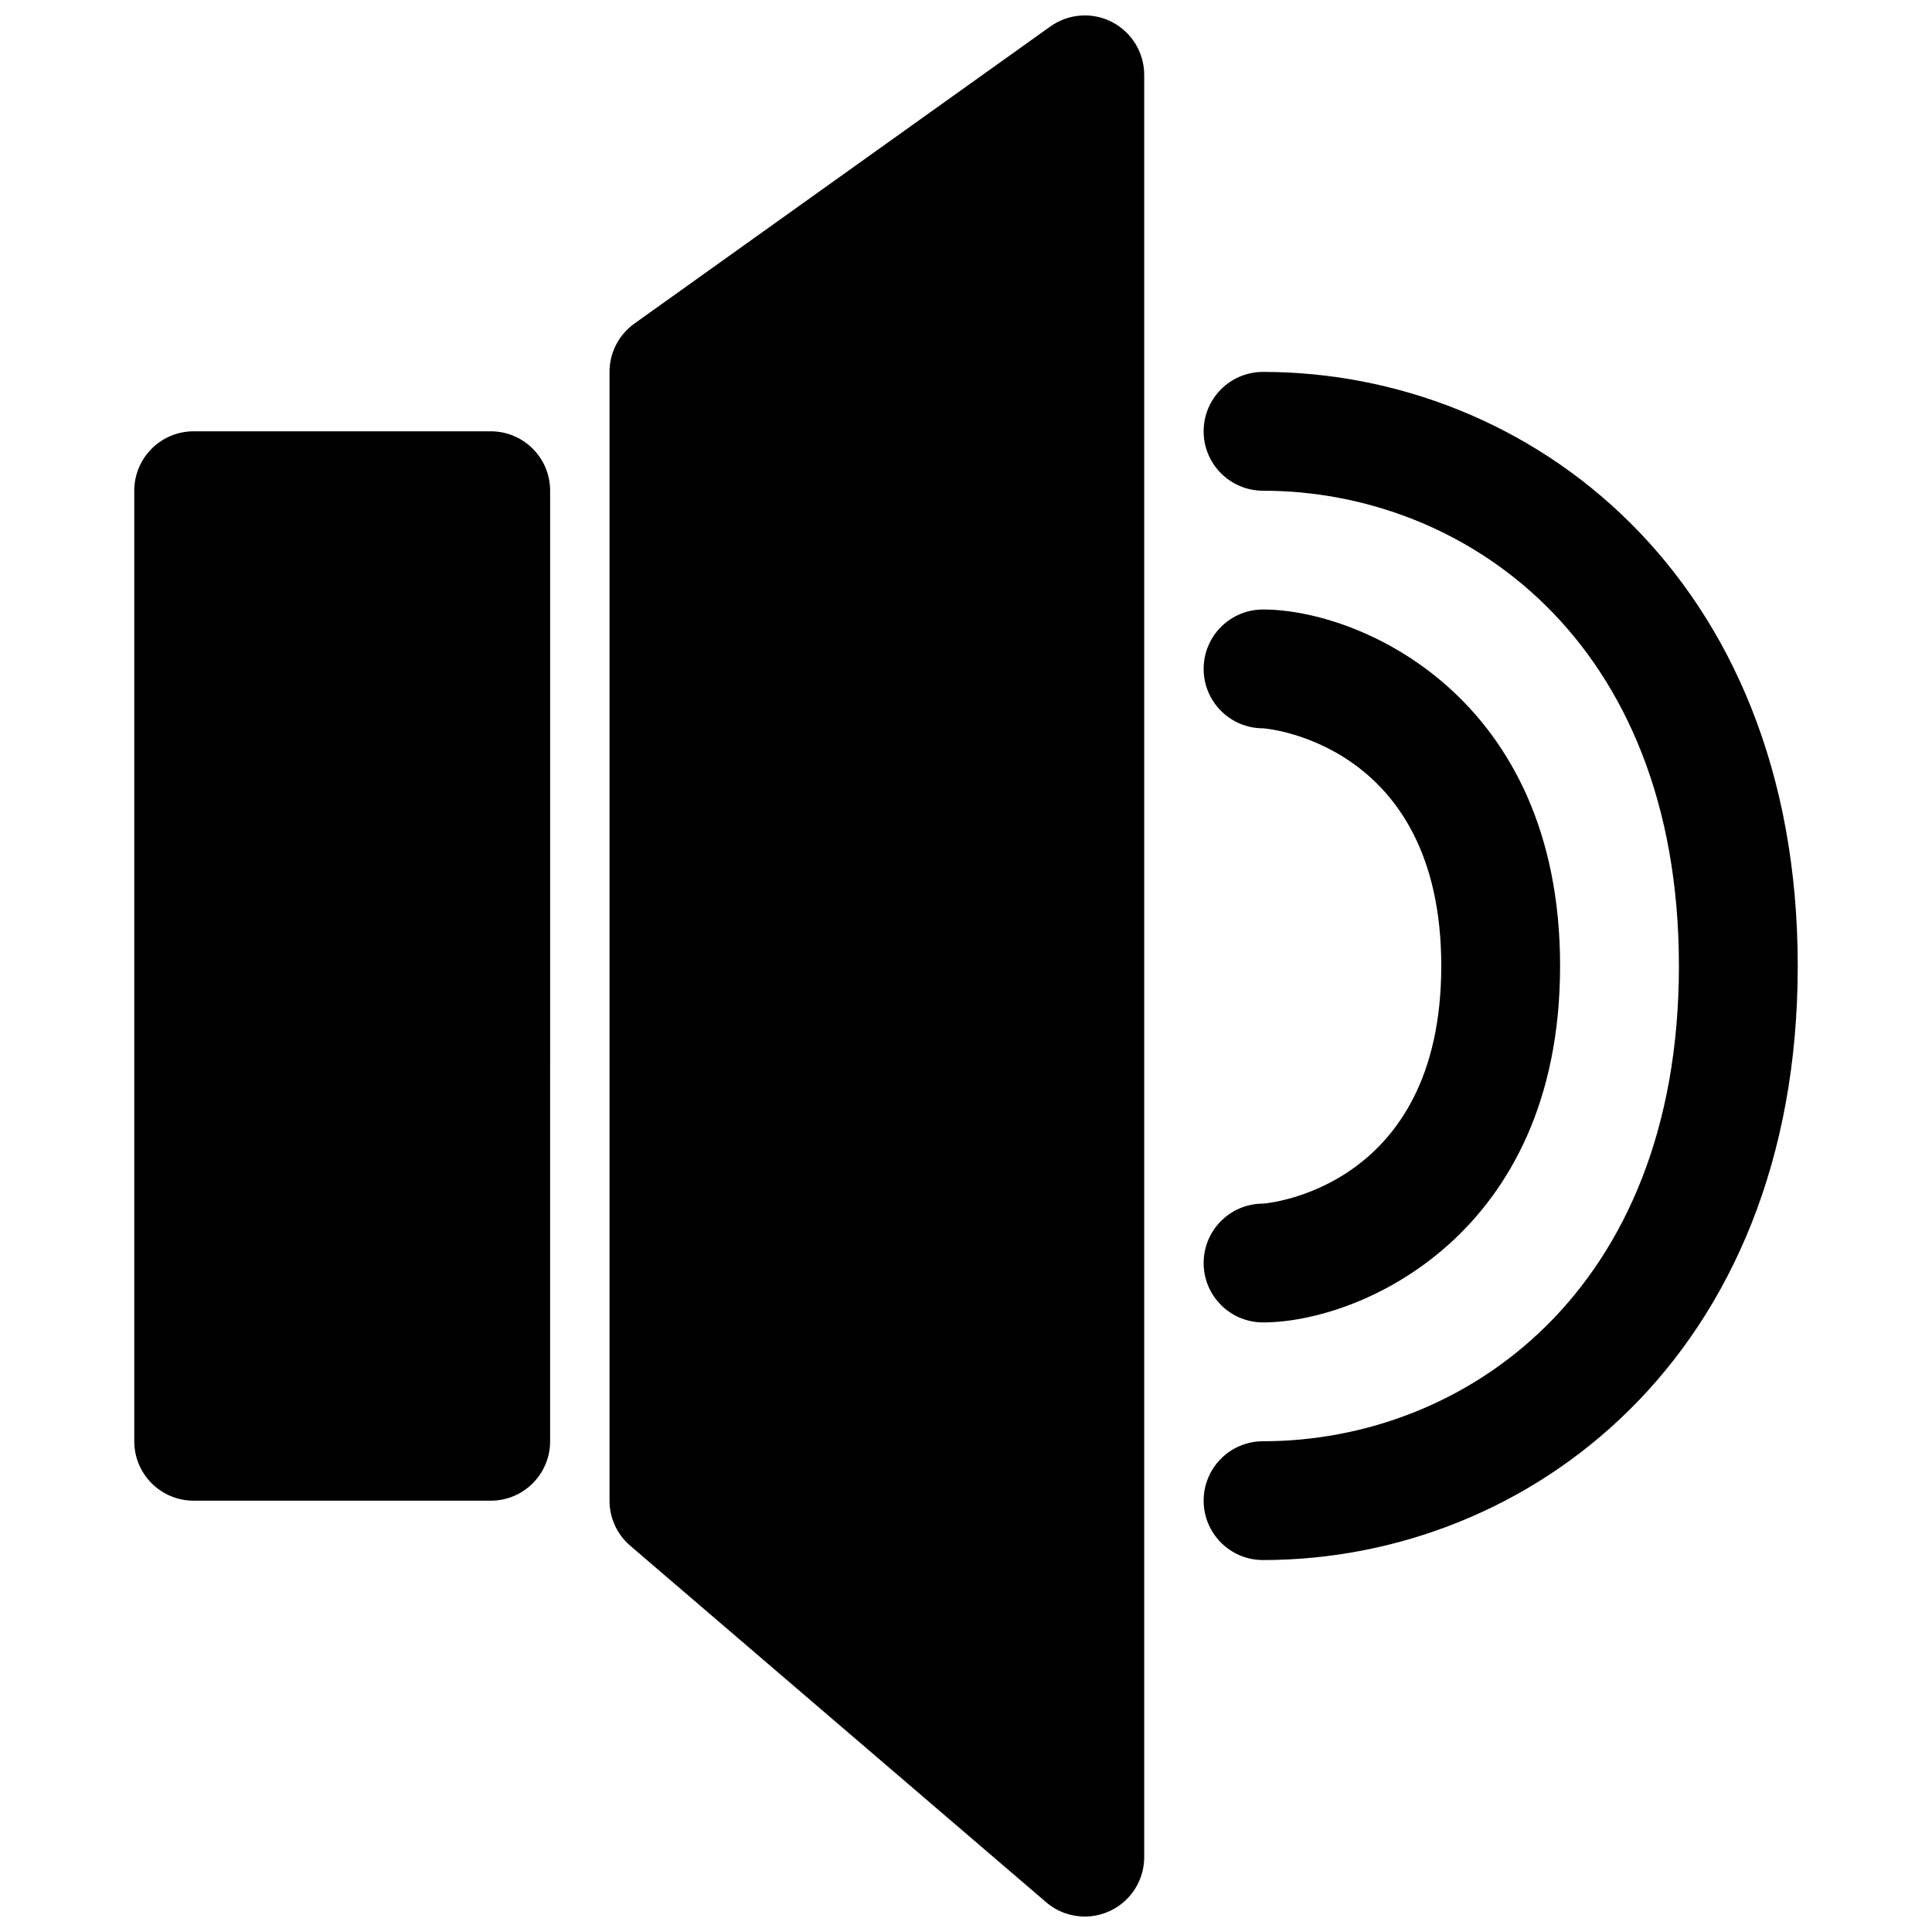
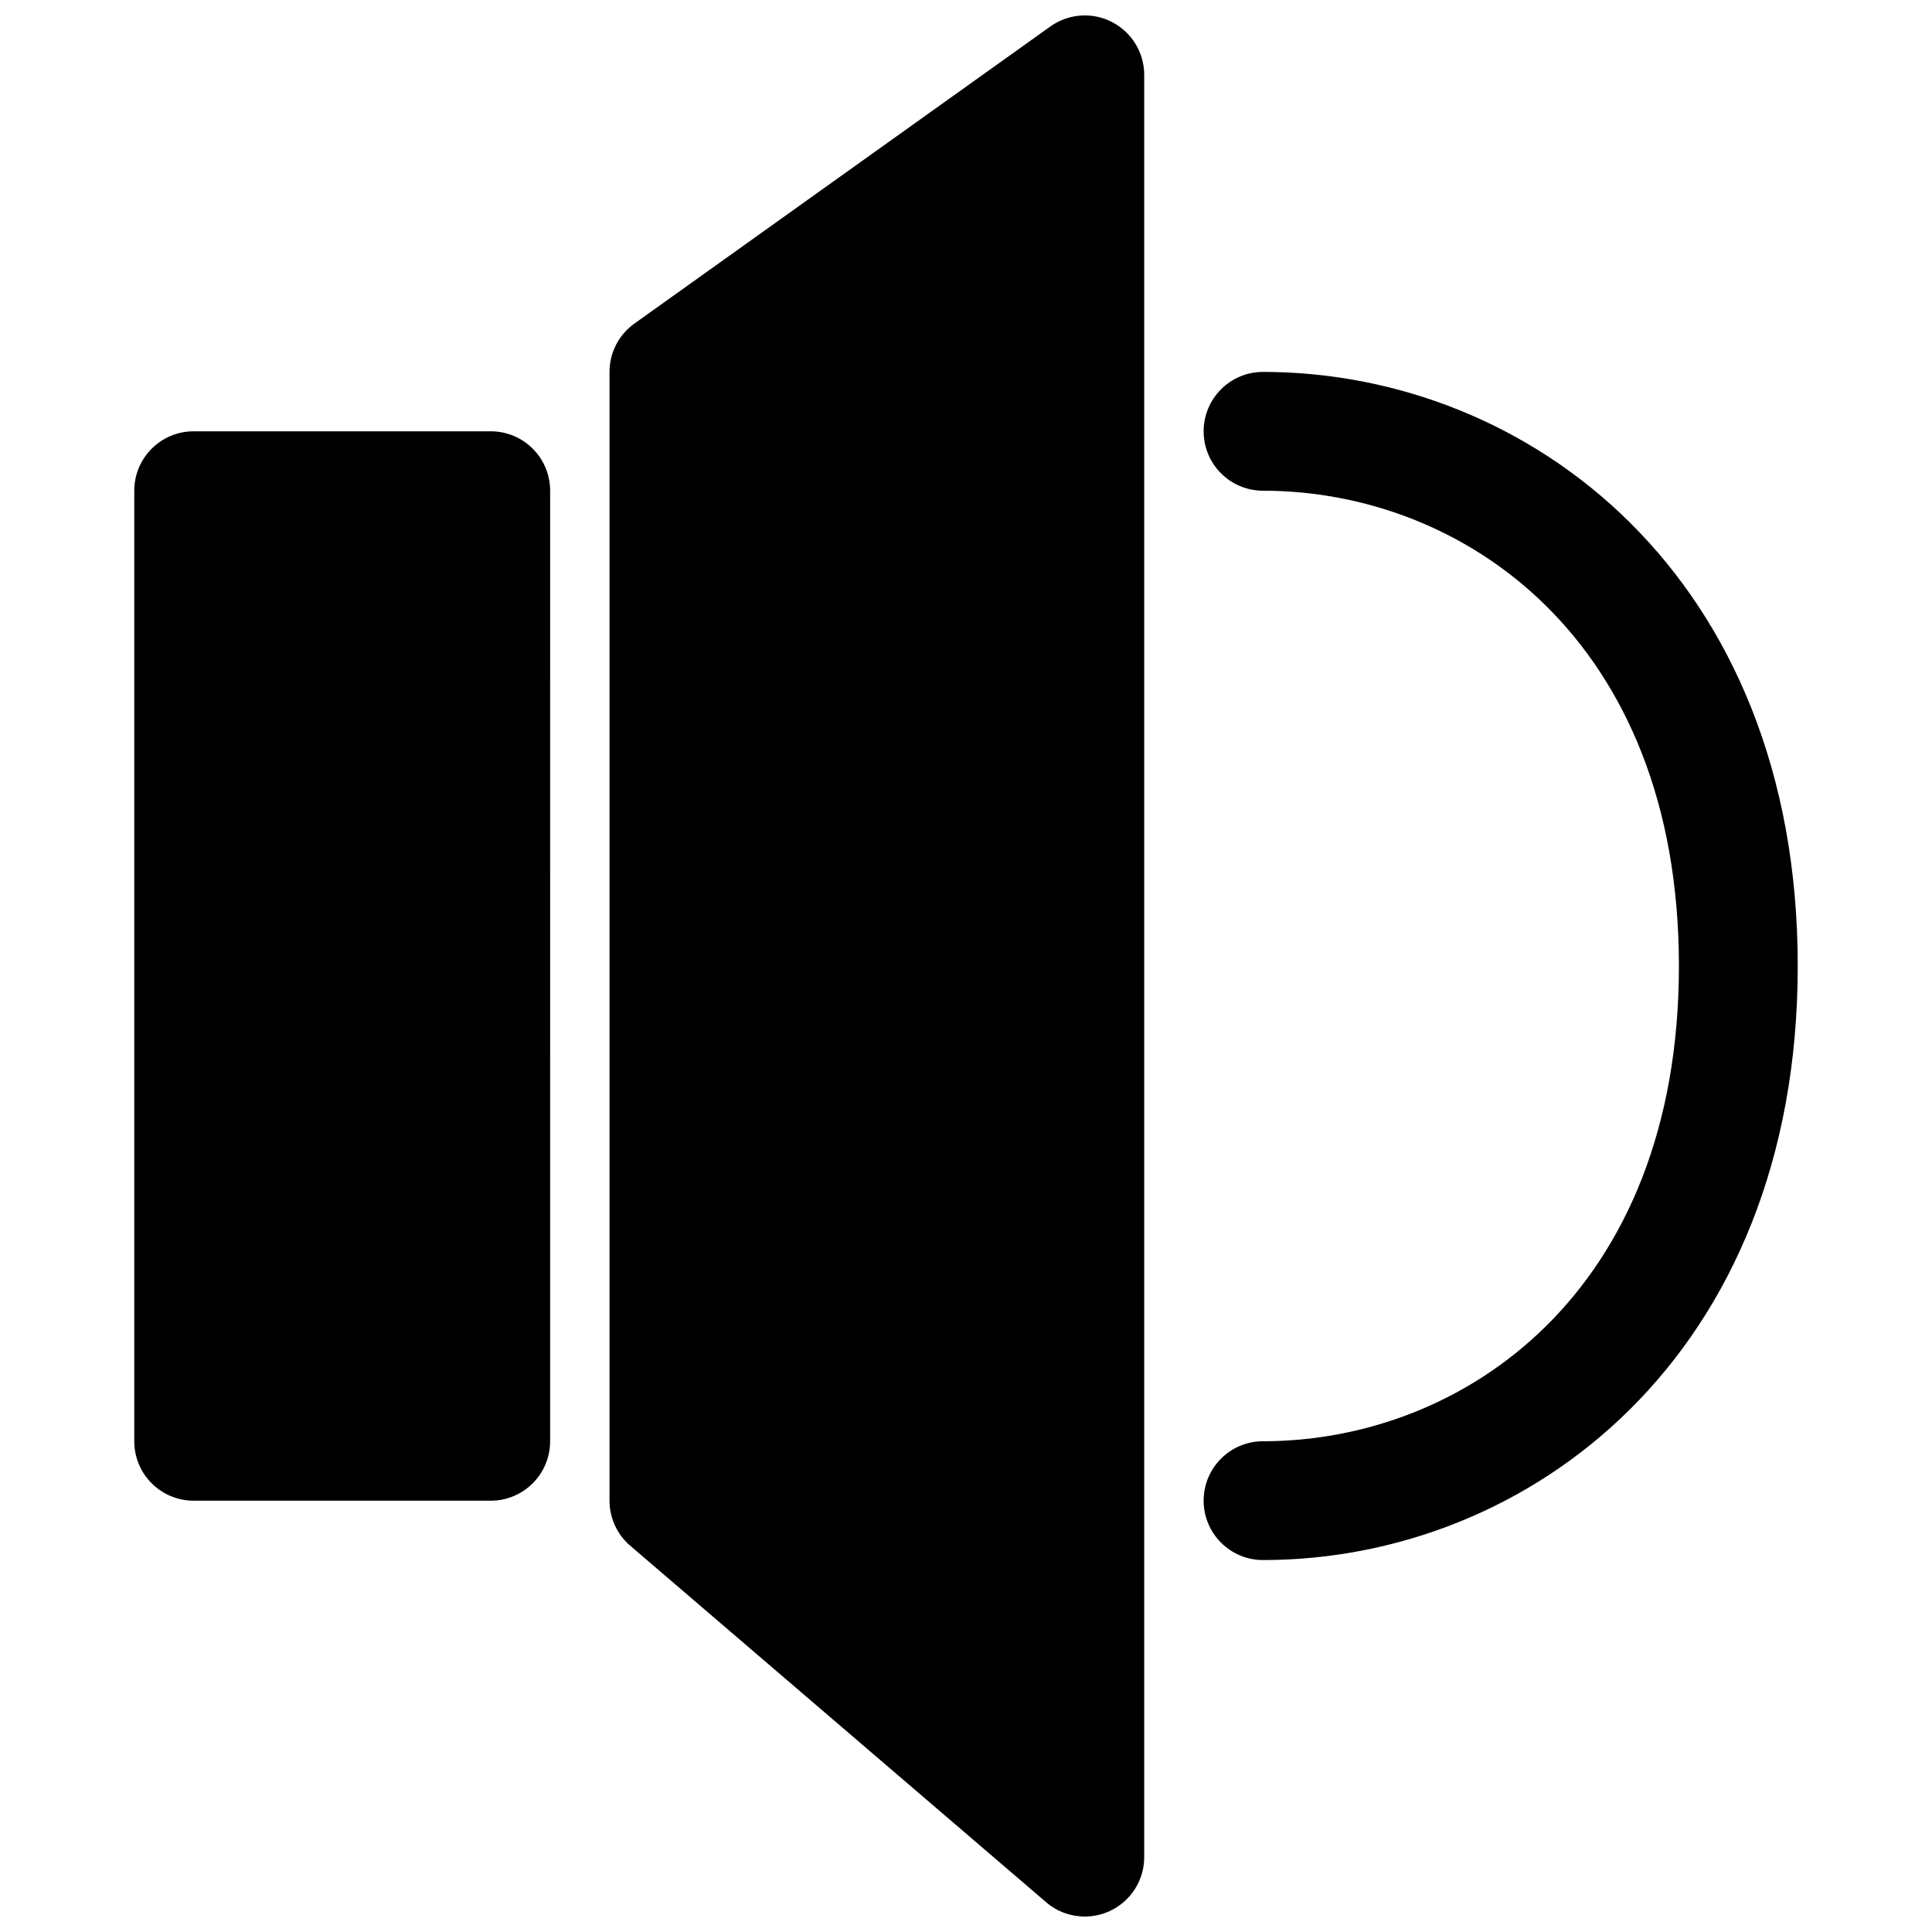
<svg xmlns="http://www.w3.org/2000/svg" width="800px" height="800px" version="1.1" viewBox="144 144 512 512">
  <defs>
    <clipPath id="a">
      <path d="m305 148.09h143v503.81h-143z" />
    </clipPath>
  </defs>
-   <path d="m478.72 462.97c-8.695 0-15.742 7.043-15.742 15.742 0 8.703 7.051 15.742 15.742 15.742 25.684 0 78.719-23.094 78.719-94.465 0-71.371-53.035-94.465-78.719-94.465-8.695 0-15.742 7.043-15.742 15.742 0 8.703 7.051 15.742 15.742 15.742 0.469 0 47.23 3.707 47.23 62.977 0 59.281-46.762 62.984-47.23 62.984z" />
  <path d="m478.72 242.56c-8.695 0-15.742 7.043-15.742 15.742 0 8.703 7.051 15.742 15.742 15.742 53.082 0 110.21 39.422 110.21 125.95s-57.125 125.95-110.21 125.95c-8.695 0-15.742 7.043-15.742 15.742 0 8.703 7.051 15.742 15.742 15.742 70.418 0 141.7-54.074 141.7-157.44 0-103.36-71.277-157.43-141.7-157.43z" />
  <path d="m274.05 258.3h-78.723c-8.691 0-15.742 7.043-15.742 15.746v251.91c0 8.703 7.051 15.742 15.742 15.742h78.719c8.695 0 15.742-7.043 15.742-15.742l0.004-251.91c0-8.703-7.047-15.746-15.742-15.746z" />
  <g clip-path="url(#a)">
    <path d="m438.69 149.83c-5.242-2.691-11.547-2.246-16.352 1.199l-110.21 78.719c-4.144 2.953-6.598 7.719-6.598 12.809v299.14c0 4.598 2.008 8.965 5.496 11.945l110.21 94.465c2.914 2.508 6.559 3.797 10.25 3.797 2.231 0 4.473-0.477 6.582-1.445 5.578-2.566 9.16-8.148 9.16-14.297v-472.32c0-5.902-3.297-11.297-8.539-14.004z" />
  </g>
</svg>